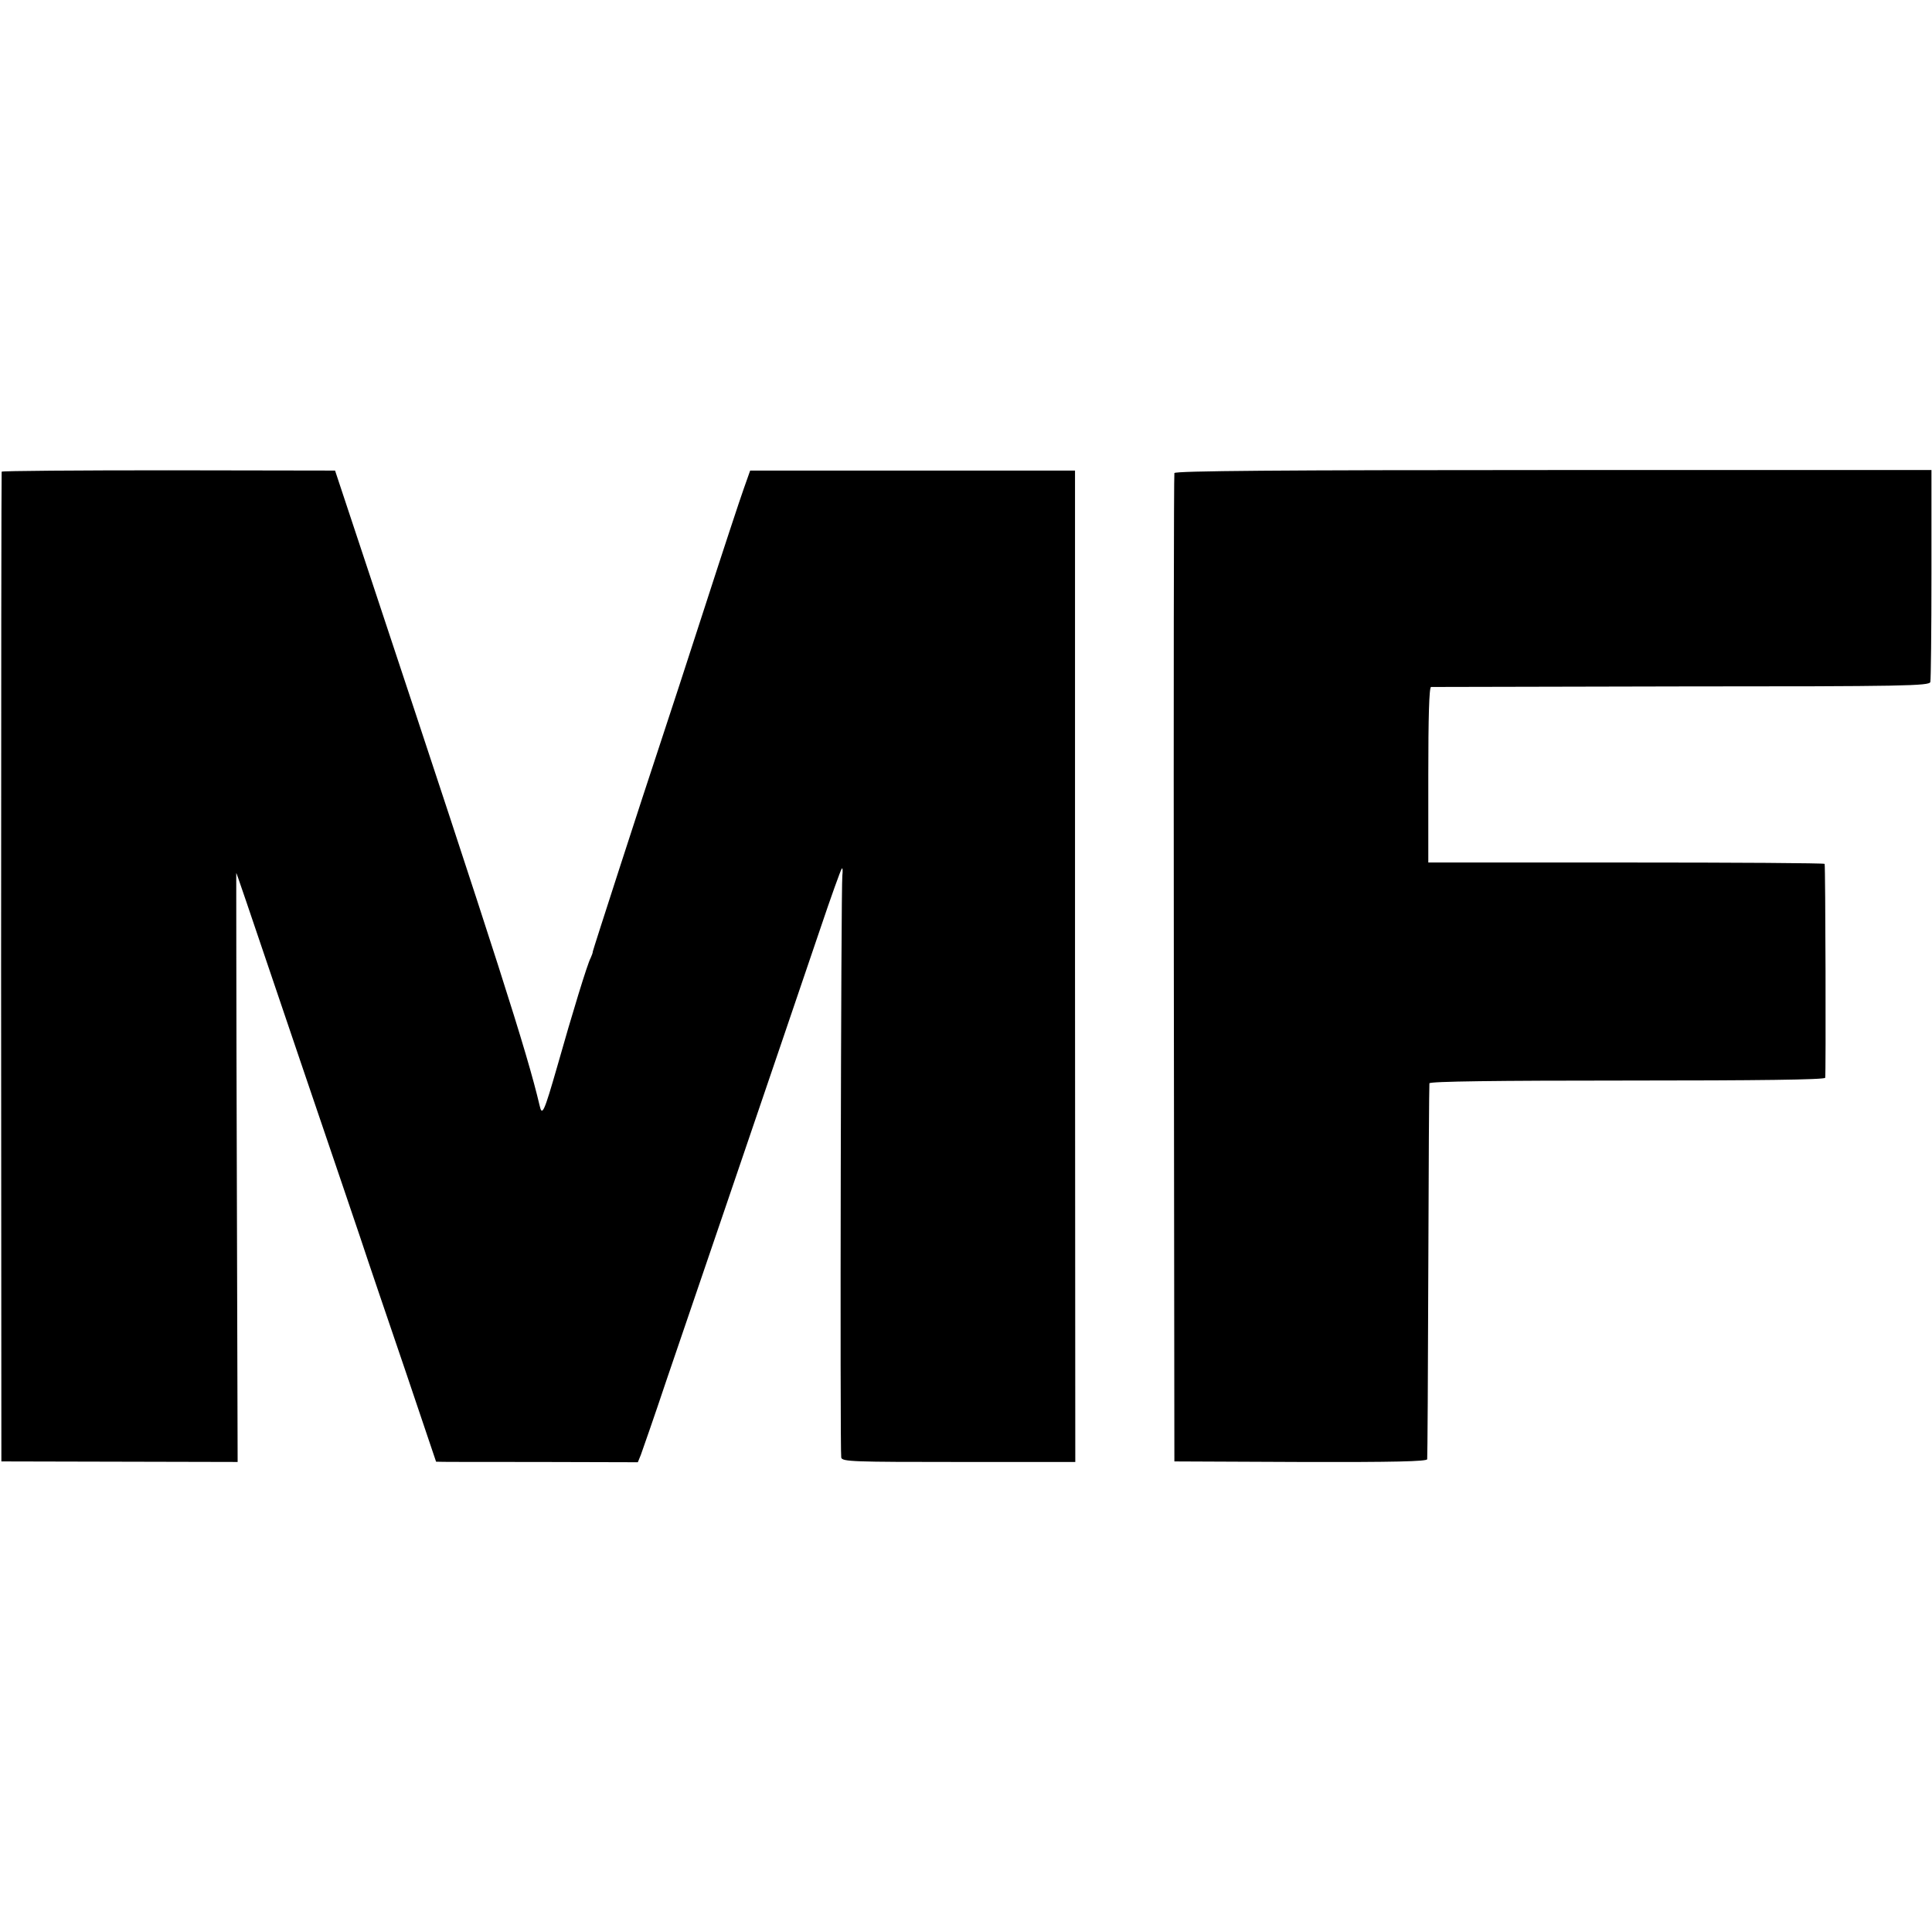
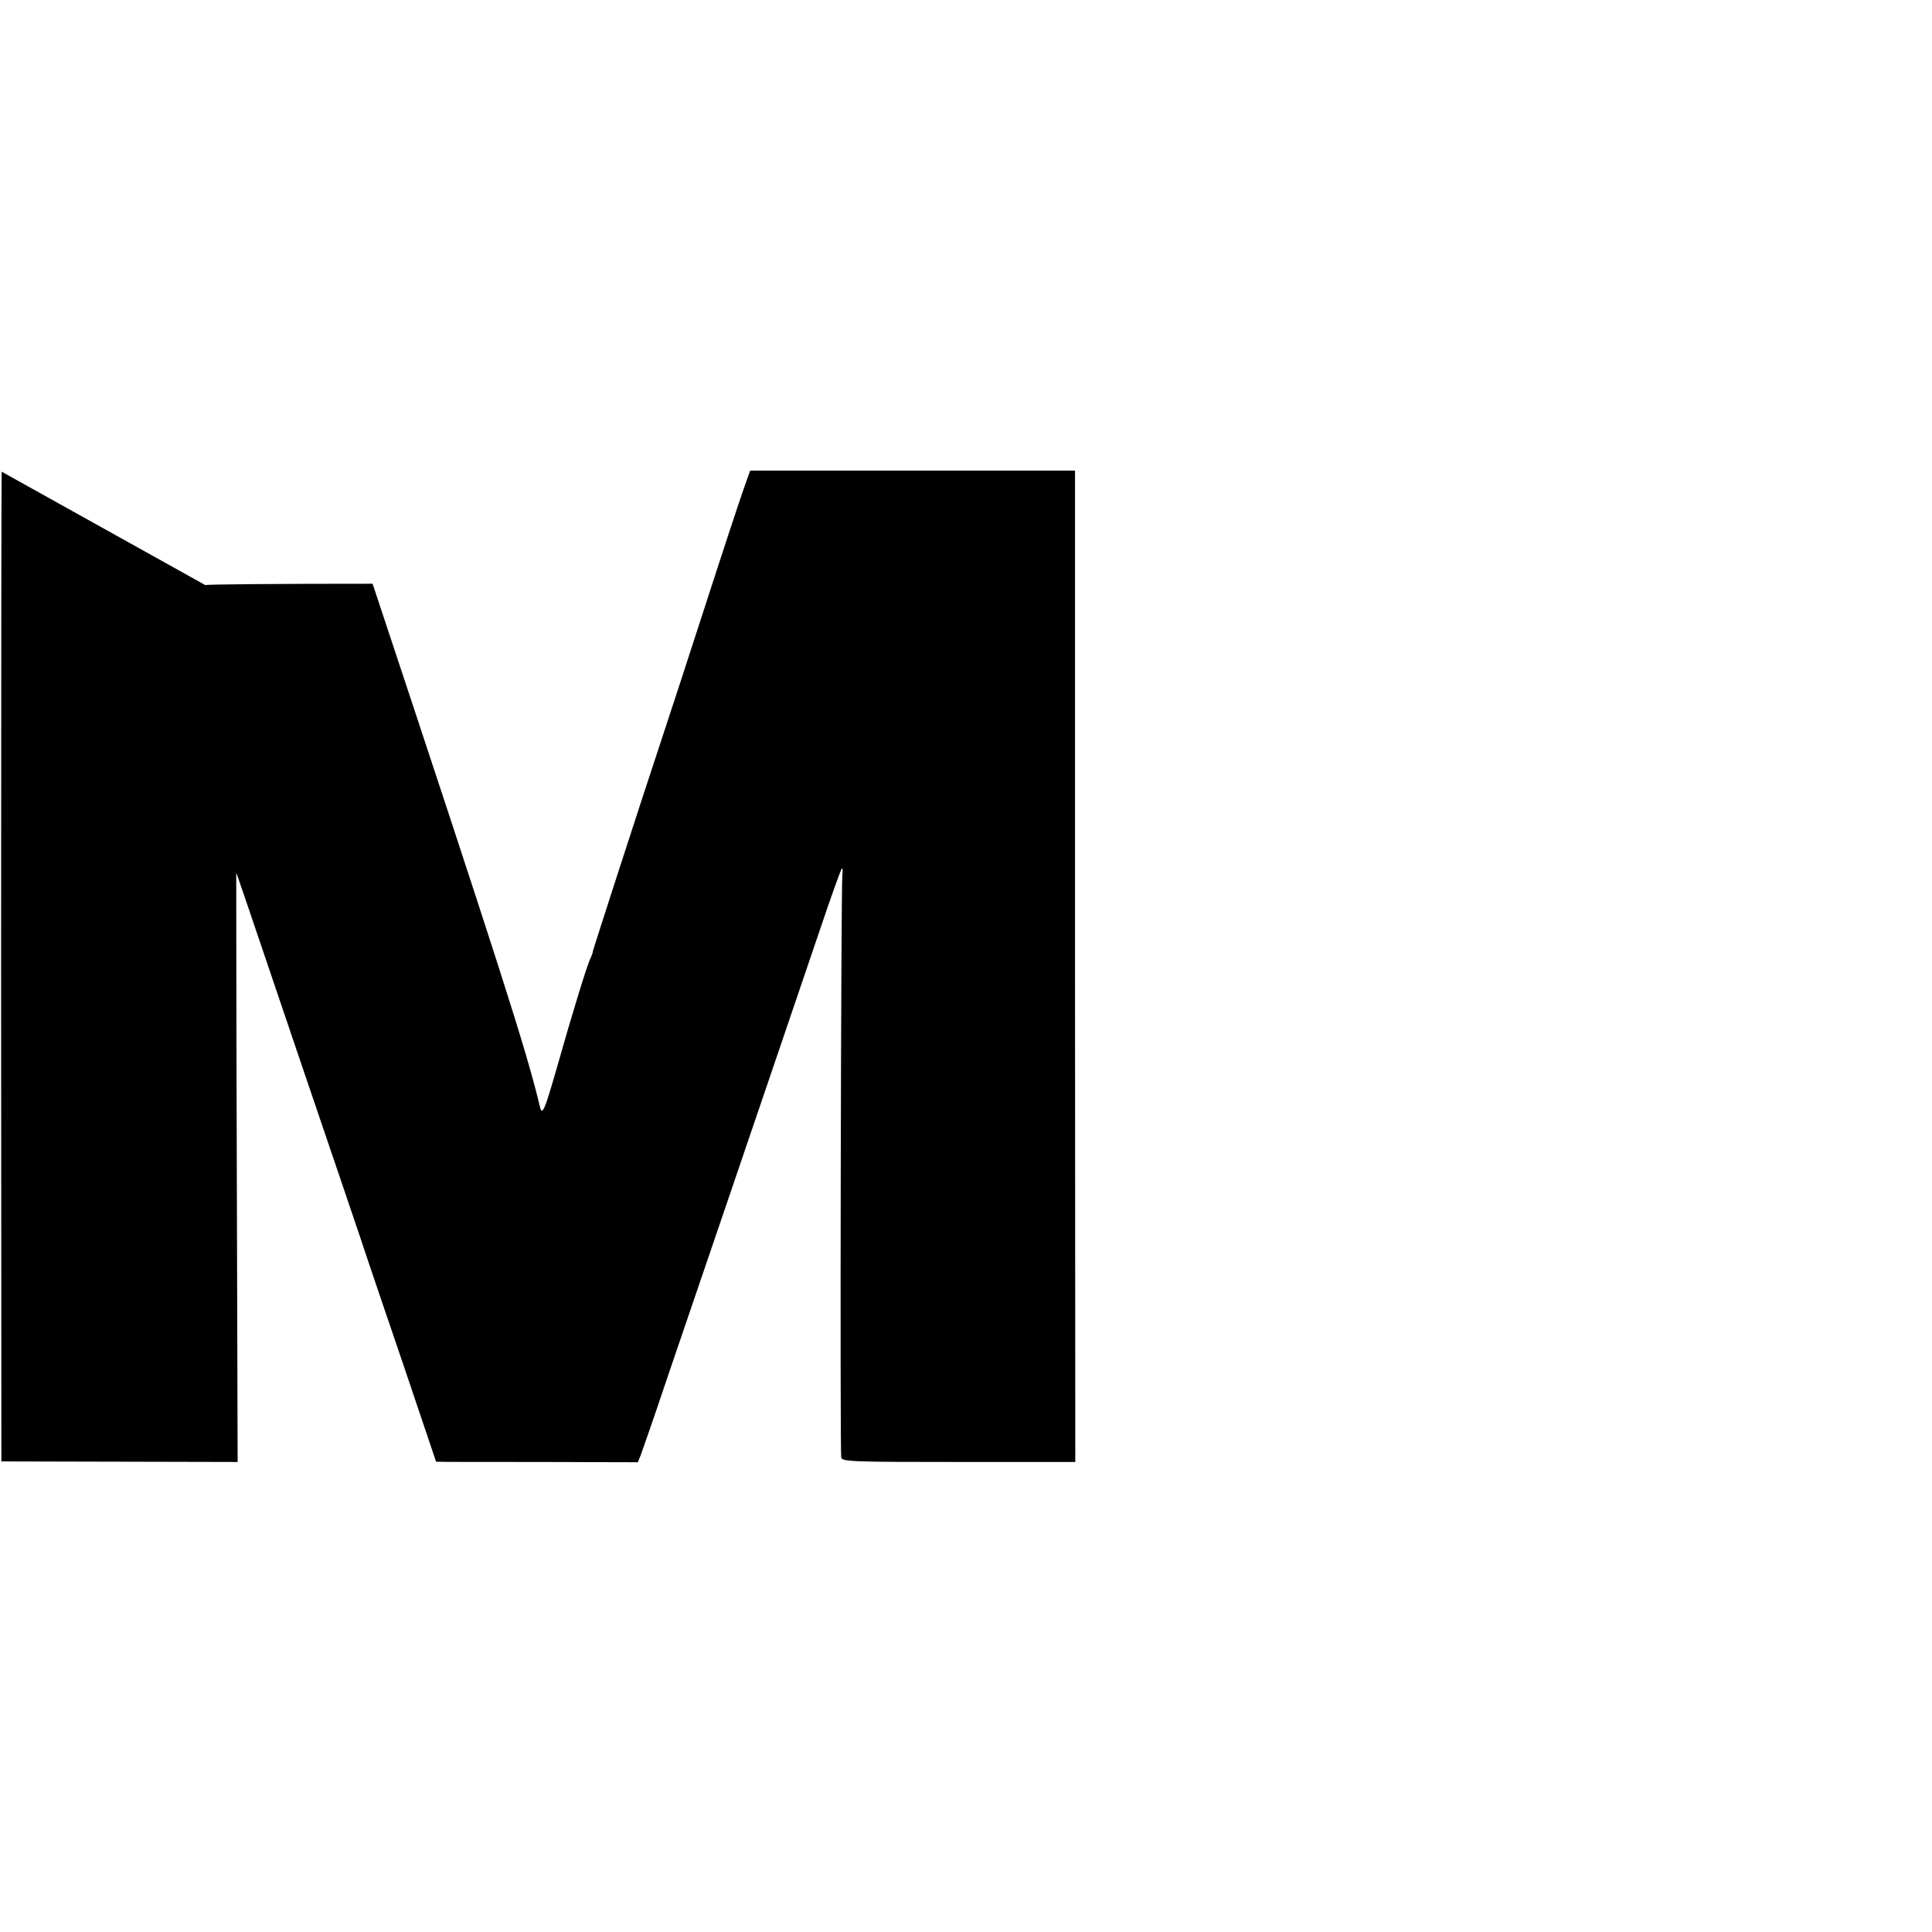
<svg xmlns="http://www.w3.org/2000/svg" version="1.0" width="700pt" height="700pt" viewBox="0 0 700 700" preserveAspectRatio="xMidYMid meet">
  <g transform="translate(0,700) scale(0.1,-0.1)" fill="#000000" stroke="none">
-     <path d="M6 5291 c-1 -3 -2 -811 -2 -1796 l1 -1790 428 -1 428 -1 -3 1067 c-2 588 -2 1068 -2 1067 2 -2 19 -52 234 -687 81 -239 150 -442 153 -450 3 -8 30 -89 61 -180 30 -91 105 -311 166 -490 60 -179 110 -325 110 -326 0 -1 165 -1 366 -1 l365 -1 11 27 c5 14 48 136 93 271 99 289 329 965 421 1235 36 105 97 285 136 400 39 116 74 213 78 218 3 4 4 -8 2 -25 -5 -45 -9 -2089 -4 -2109 3 -15 45 -16 426 -16 l422 0 -1 1796 0 1796 -589 0 -588 0 -23 -65 c-13 -36 -76 -227 -140 -425 -64 -198 -134 -412 -155 -475 -81 -244 -251 -770 -252 -777 0 -5 -4 -15 -8 -24 -11 -19 -67 -202 -121 -393 -48 -167 -55 -182 -64 -141 -46 195 -153 528 -605 1890 l-136 410 -602 1 c-332 0 -604 -2 -606 -5z" />
-     <path d="M4255 5286 c-2 -6 -3 -814 -2 -1796 l2 -1785 458 -2 c339 -1 457 2 458 10 1 7 3 313 4 682 1 369 3 675 4 680 1 7 244 10 716 10 471 0 716 3 718 10 3 9 1 762 -2 775 -1 3 -324 5 -718 5 l-718 0 0 318 c0 207 3 317 10 318 5 0 414 1 907 2 810 0 898 2 902 16 2 9 4 185 4 392 l0 376 -1370 0 c-988 0 -1371 -3 -1373 -11z" />
+     <path d="M6 5291 c-1 -3 -2 -811 -2 -1796 l1 -1790 428 -1 428 -1 -3 1067 c-2 588 -2 1068 -2 1067 2 -2 19 -52 234 -687 81 -239 150 -442 153 -450 3 -8 30 -89 61 -180 30 -91 105 -311 166 -490 60 -179 110 -325 110 -326 0 -1 165 -1 366 -1 l365 -1 11 27 c5 14 48 136 93 271 99 289 329 965 421 1235 36 105 97 285 136 400 39 116 74 213 78 218 3 4 4 -8 2 -25 -5 -45 -9 -2089 -4 -2109 3 -15 45 -16 426 -16 l422 0 -1 1796 0 1796 -589 0 -588 0 -23 -65 c-13 -36 -76 -227 -140 -425 -64 -198 -134 -412 -155 -475 -81 -244 -251 -770 -252 -777 0 -5 -4 -15 -8 -24 -11 -19 -67 -202 -121 -393 -48 -167 -55 -182 -64 -141 -46 195 -153 528 -605 1890 c-332 0 -604 -2 -606 -5z" />
  </g>
</svg>